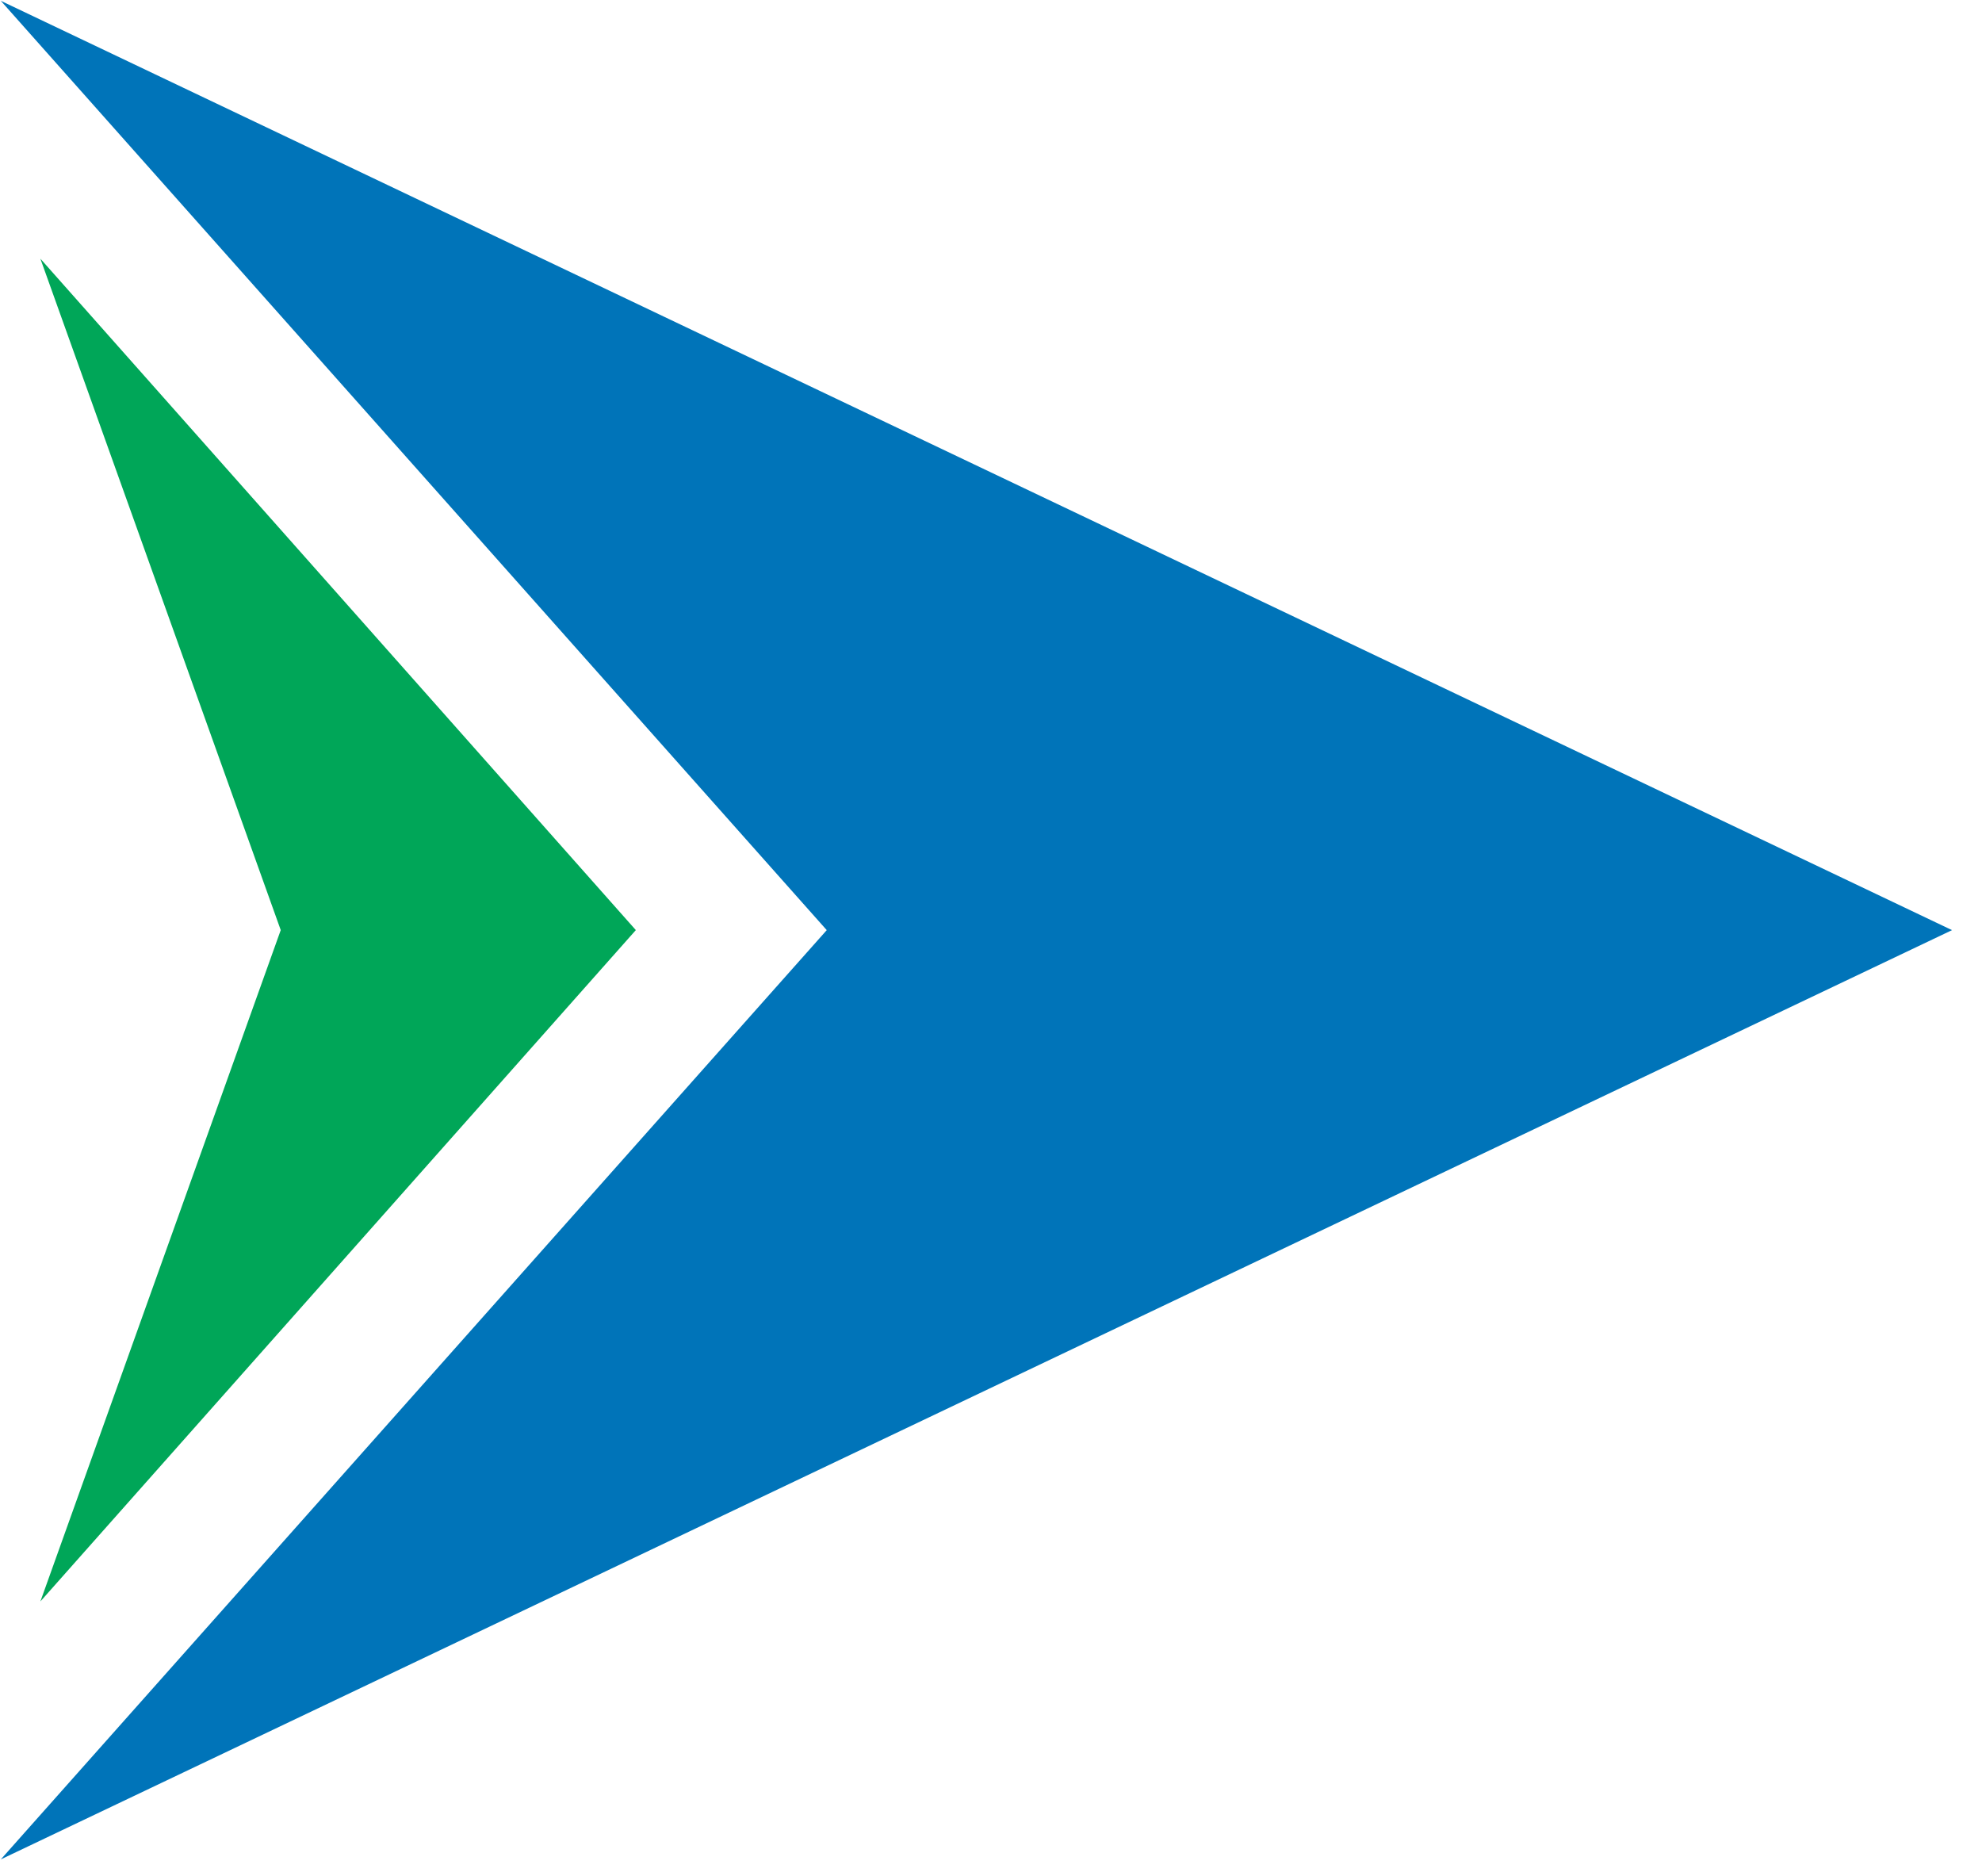
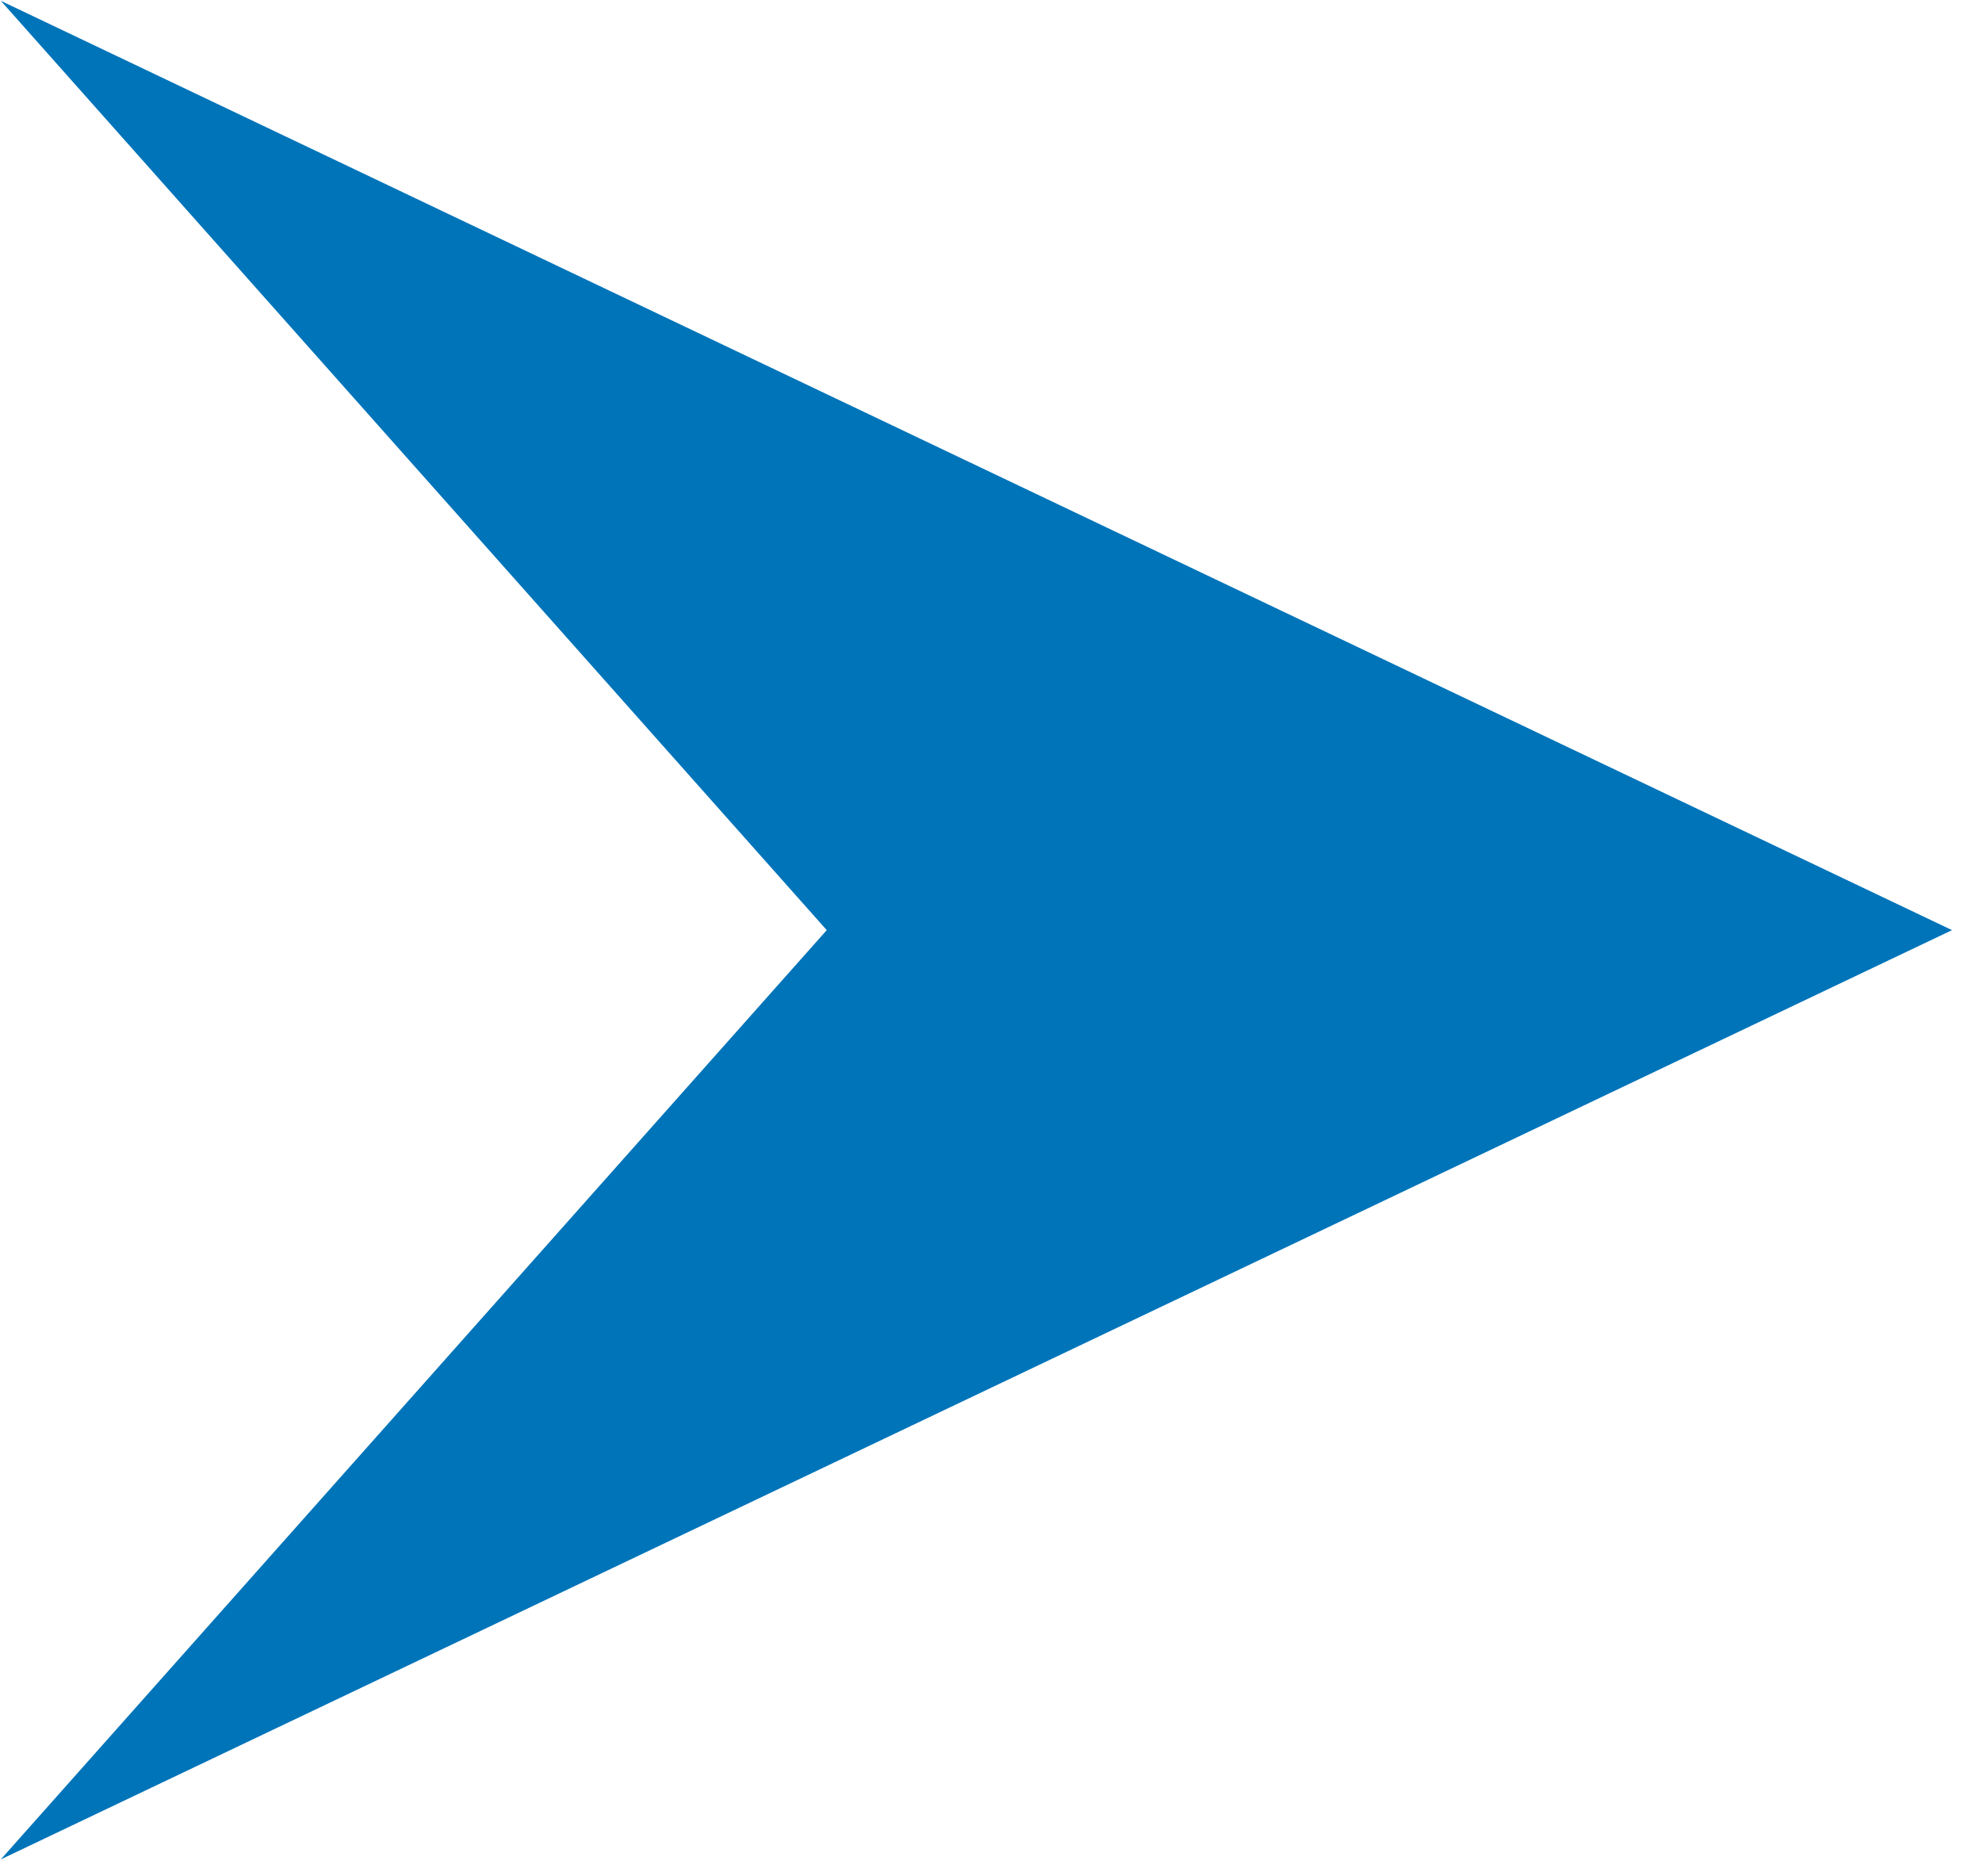
<svg xmlns="http://www.w3.org/2000/svg" width="56" height="53" viewBox="0 0 56 53" fill="none">
  <path d="M23.359 26.277L0.023 52.529L55.153 26.277L0.023 0.023L23.359 26.277Z" fill="#0074B9" />
-   <path d="M7.932 26.276L1.141 45.242L17.965 26.276L1.141 7.308L7.932 26.276Z" fill="#00A658" />
</svg>